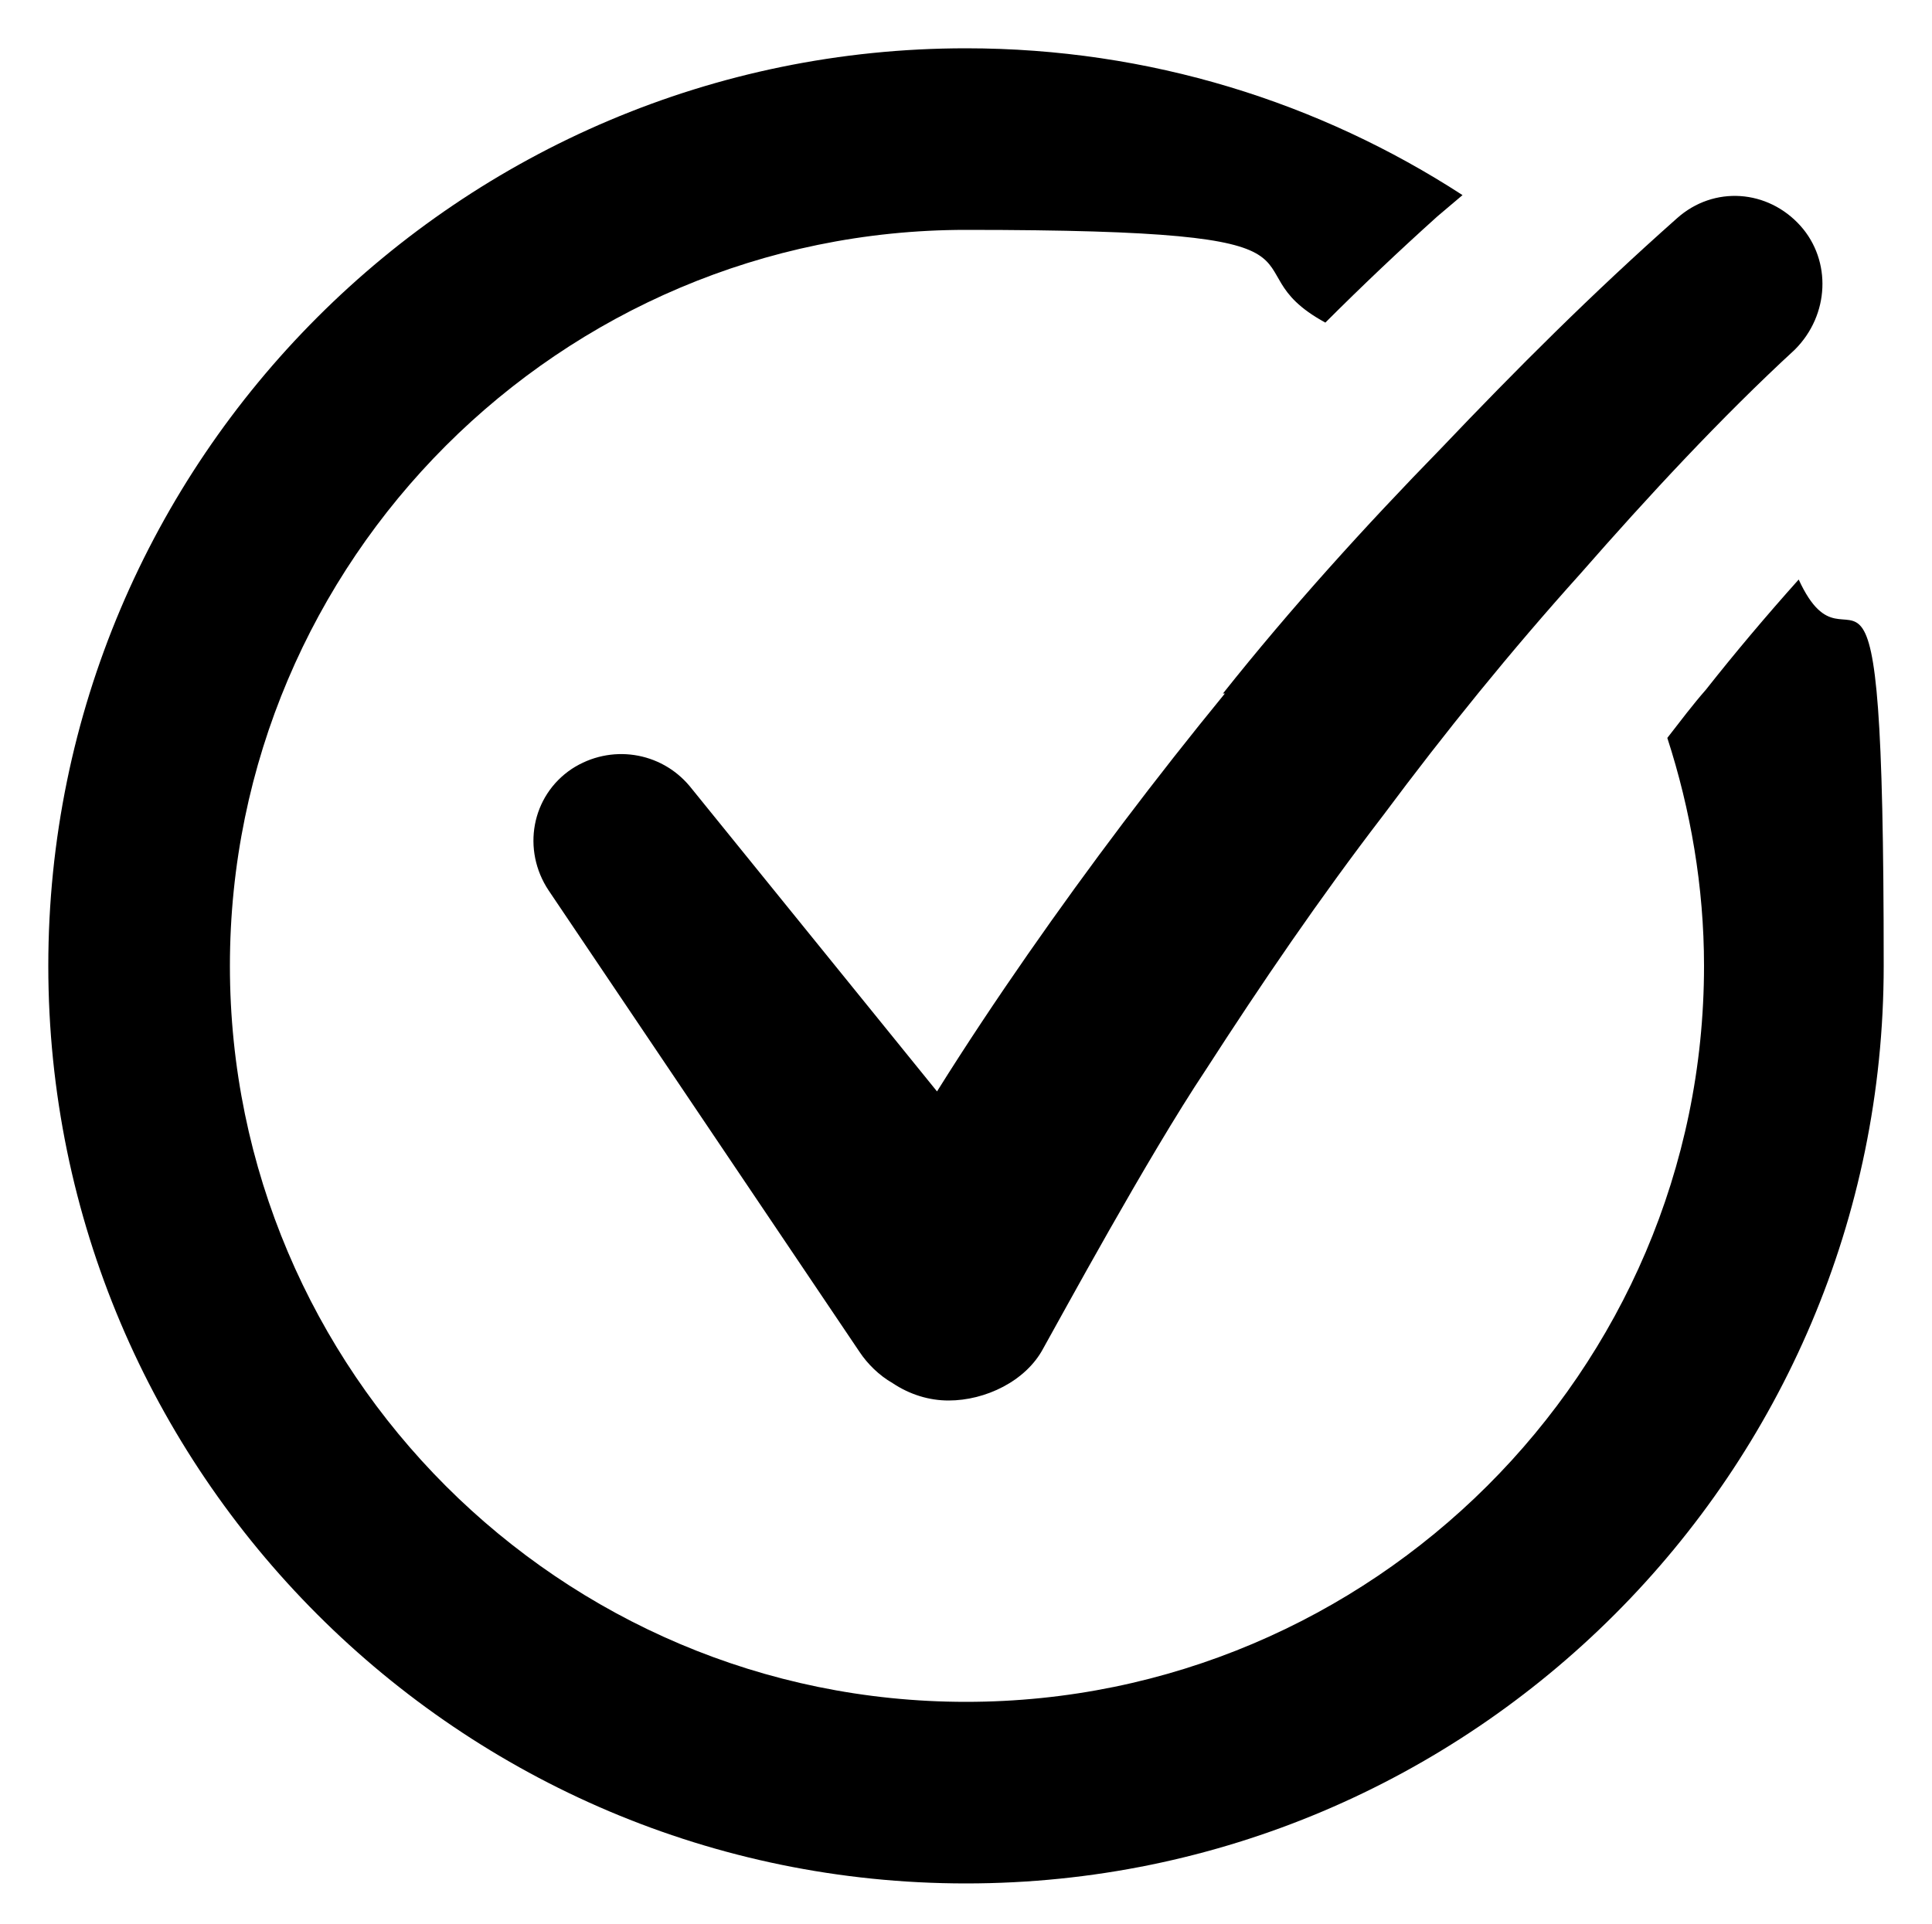
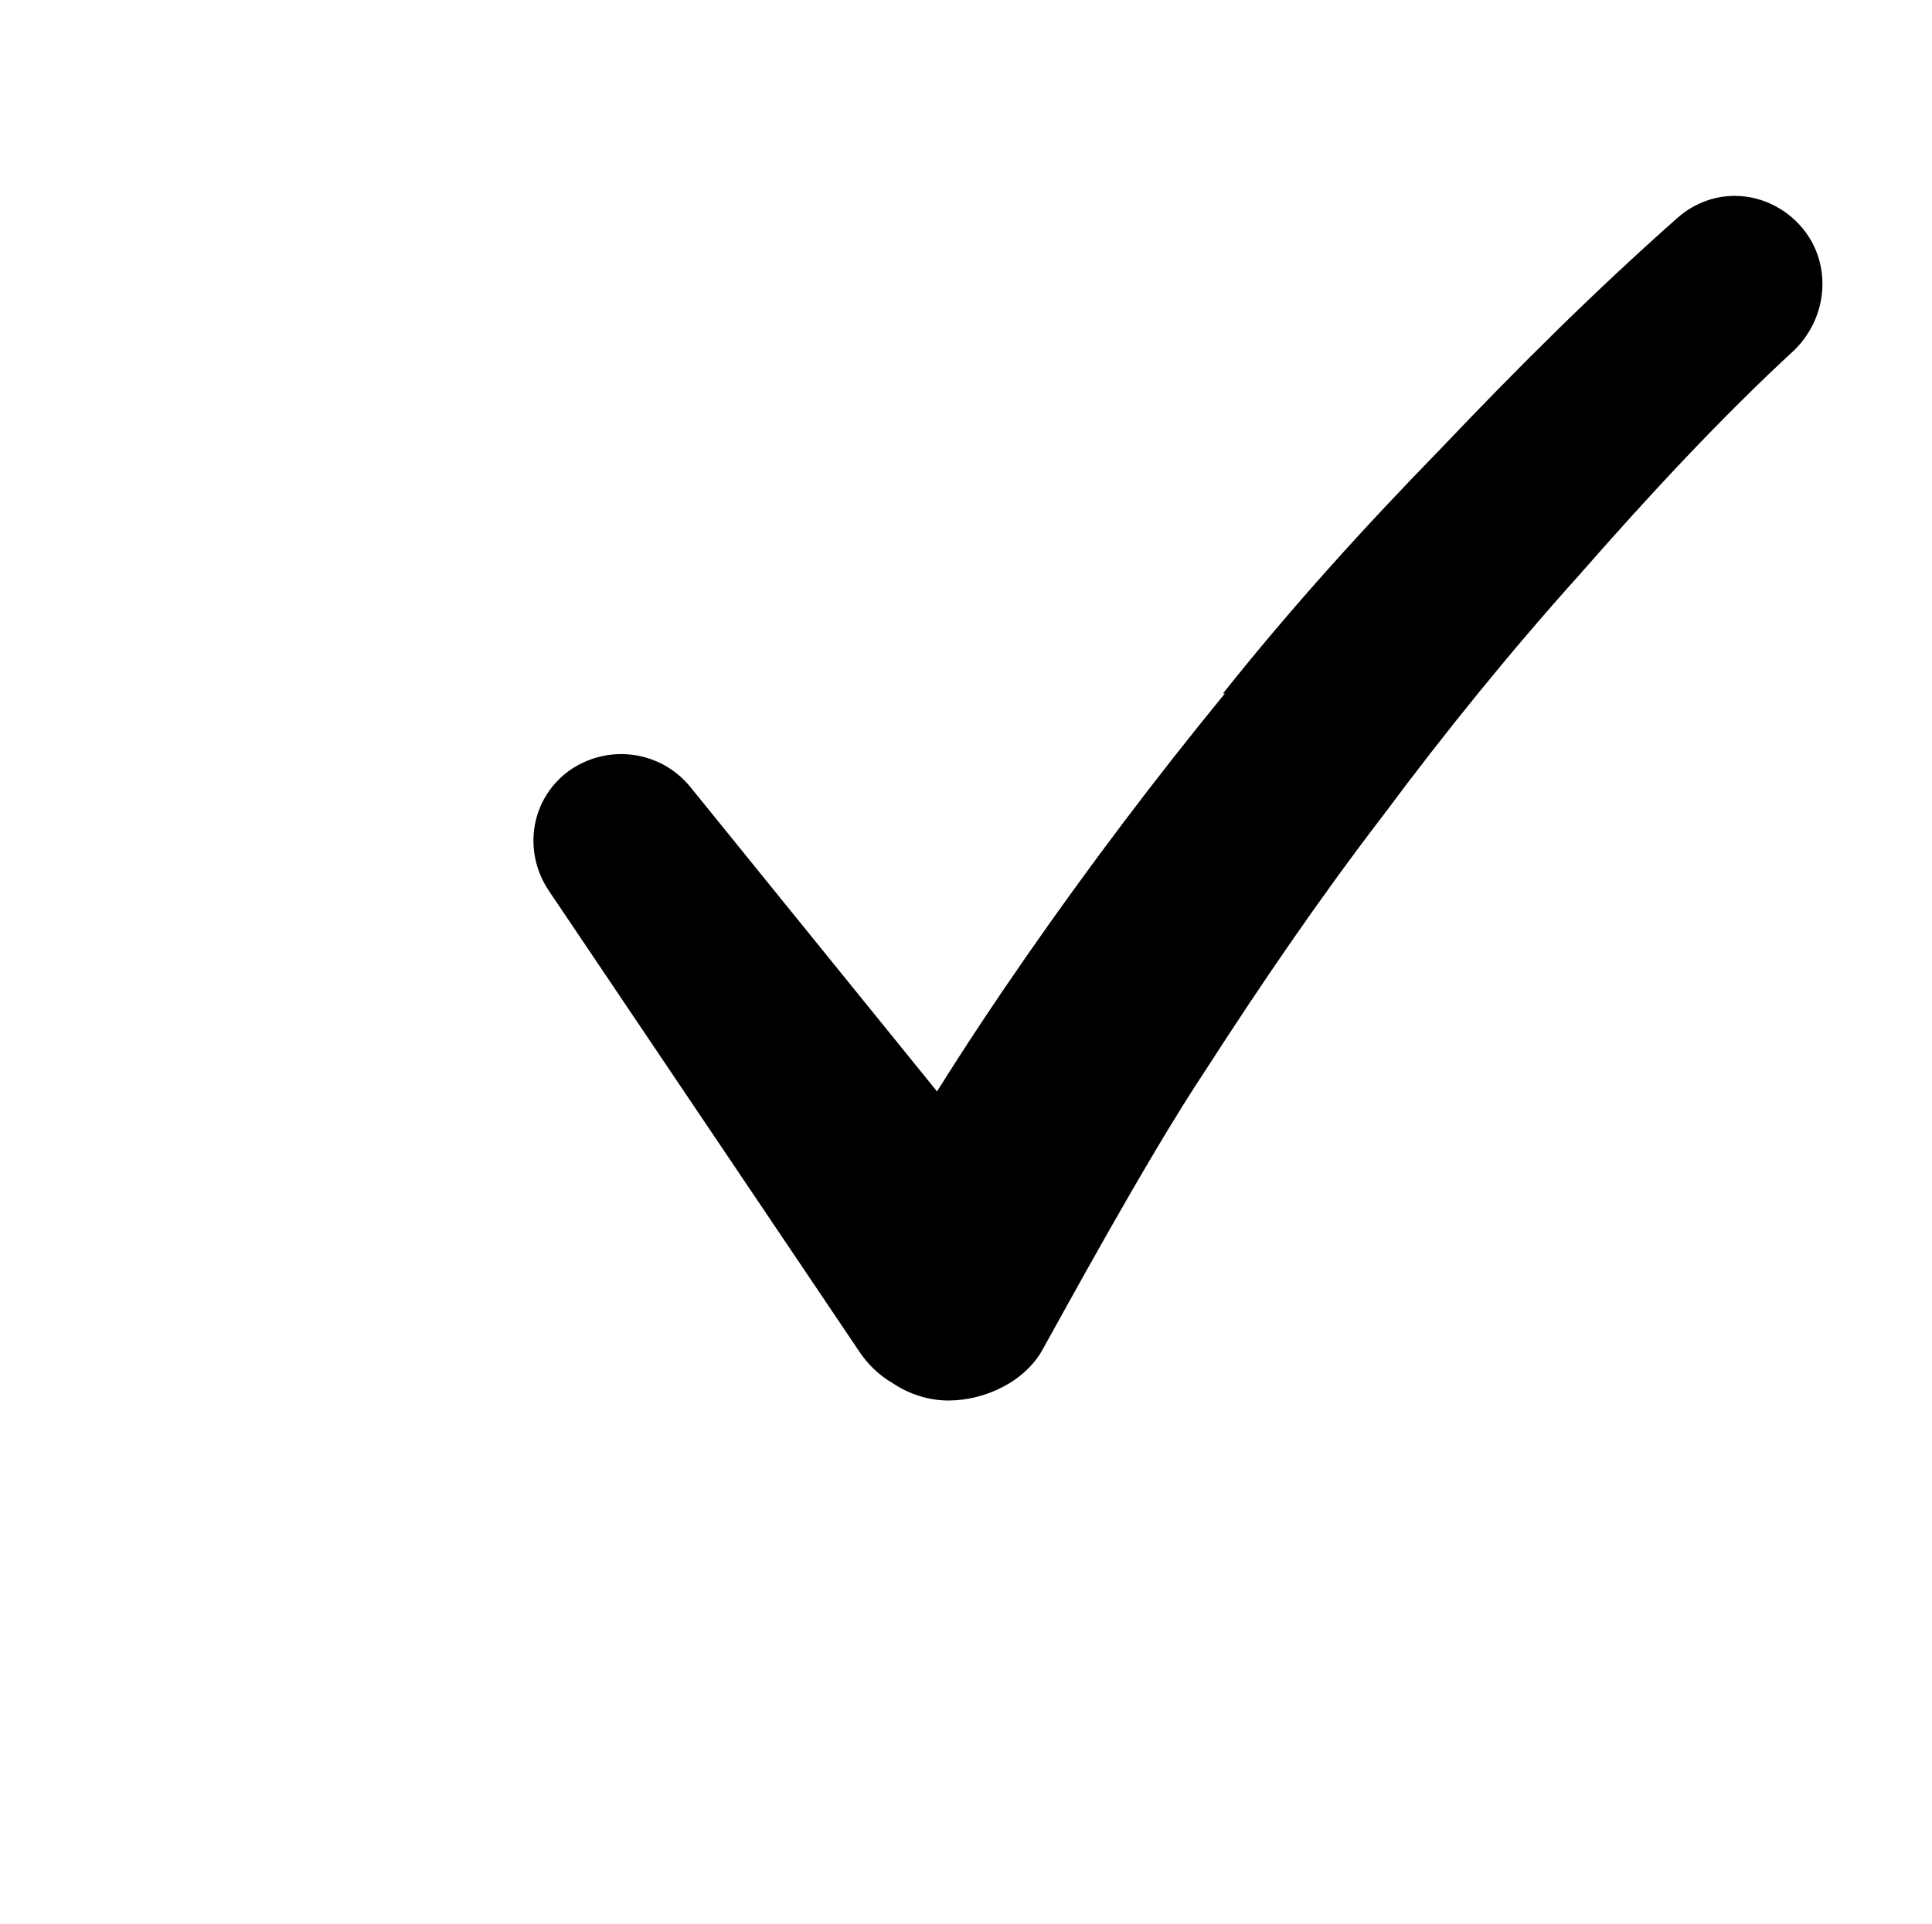
<svg xmlns="http://www.w3.org/2000/svg" id="Layer_1" version="1.1" viewBox="0 0 100 99.6">
-   <path d="M93.1,30c-1.7,1.9-3.3,3.8-4.8,5.7-.7.8-1.3,1.6-2,2.5,1.2,3.7,1.9,7.7,1.9,11.8,0,21-17.2,38.1-38.2,38.1S11.9,71,11.9,50,29,11.9,50,11.9s13.1,1.8,18.6,4.8c1.9-1.9,3.8-3.7,5.8-5.5l1.3-1.1c-7.4-4.8-16.2-7.6-25.7-7.6C23.8,2.5,2.5,23.8,2.5,50s21.3,47.5,47.5,47.5,47.5-21.3,47.5-47.5-1.6-13.9-4.4-20Z" />
  <path d="M63.4,35.9c-3.6,4.4-7,8.9-10.2,13.5-1.6,2.3-3.2,4.7-4.7,7.1l-12.8-15.8c-1.5-1.8-4.1-2.2-6.1-.9-2.1,1.4-2.6,4.2-1.2,6.3l16.1,23.9c.4.6,1,1.2,1.7,1.6.9.6,1.9.9,2.9.9,1.9,0,4-1,4.9-2.7.9-1.6,5.4-9.9,8.4-14.4,2.9-4.5,5.9-8.9,9.2-13.2,3.2-4.3,6.6-8.5,10.2-12.5,3.5-4,7.3-8.1,11.1-11.6h0c1.8-1.8,1.9-4.6.3-6.4-1.7-1.9-4.5-2.1-6.4-.4-4.4,3.9-8.3,7.8-12.2,11.9-4,4.1-7.8,8.3-11.3,12.7Z" />
</svg>